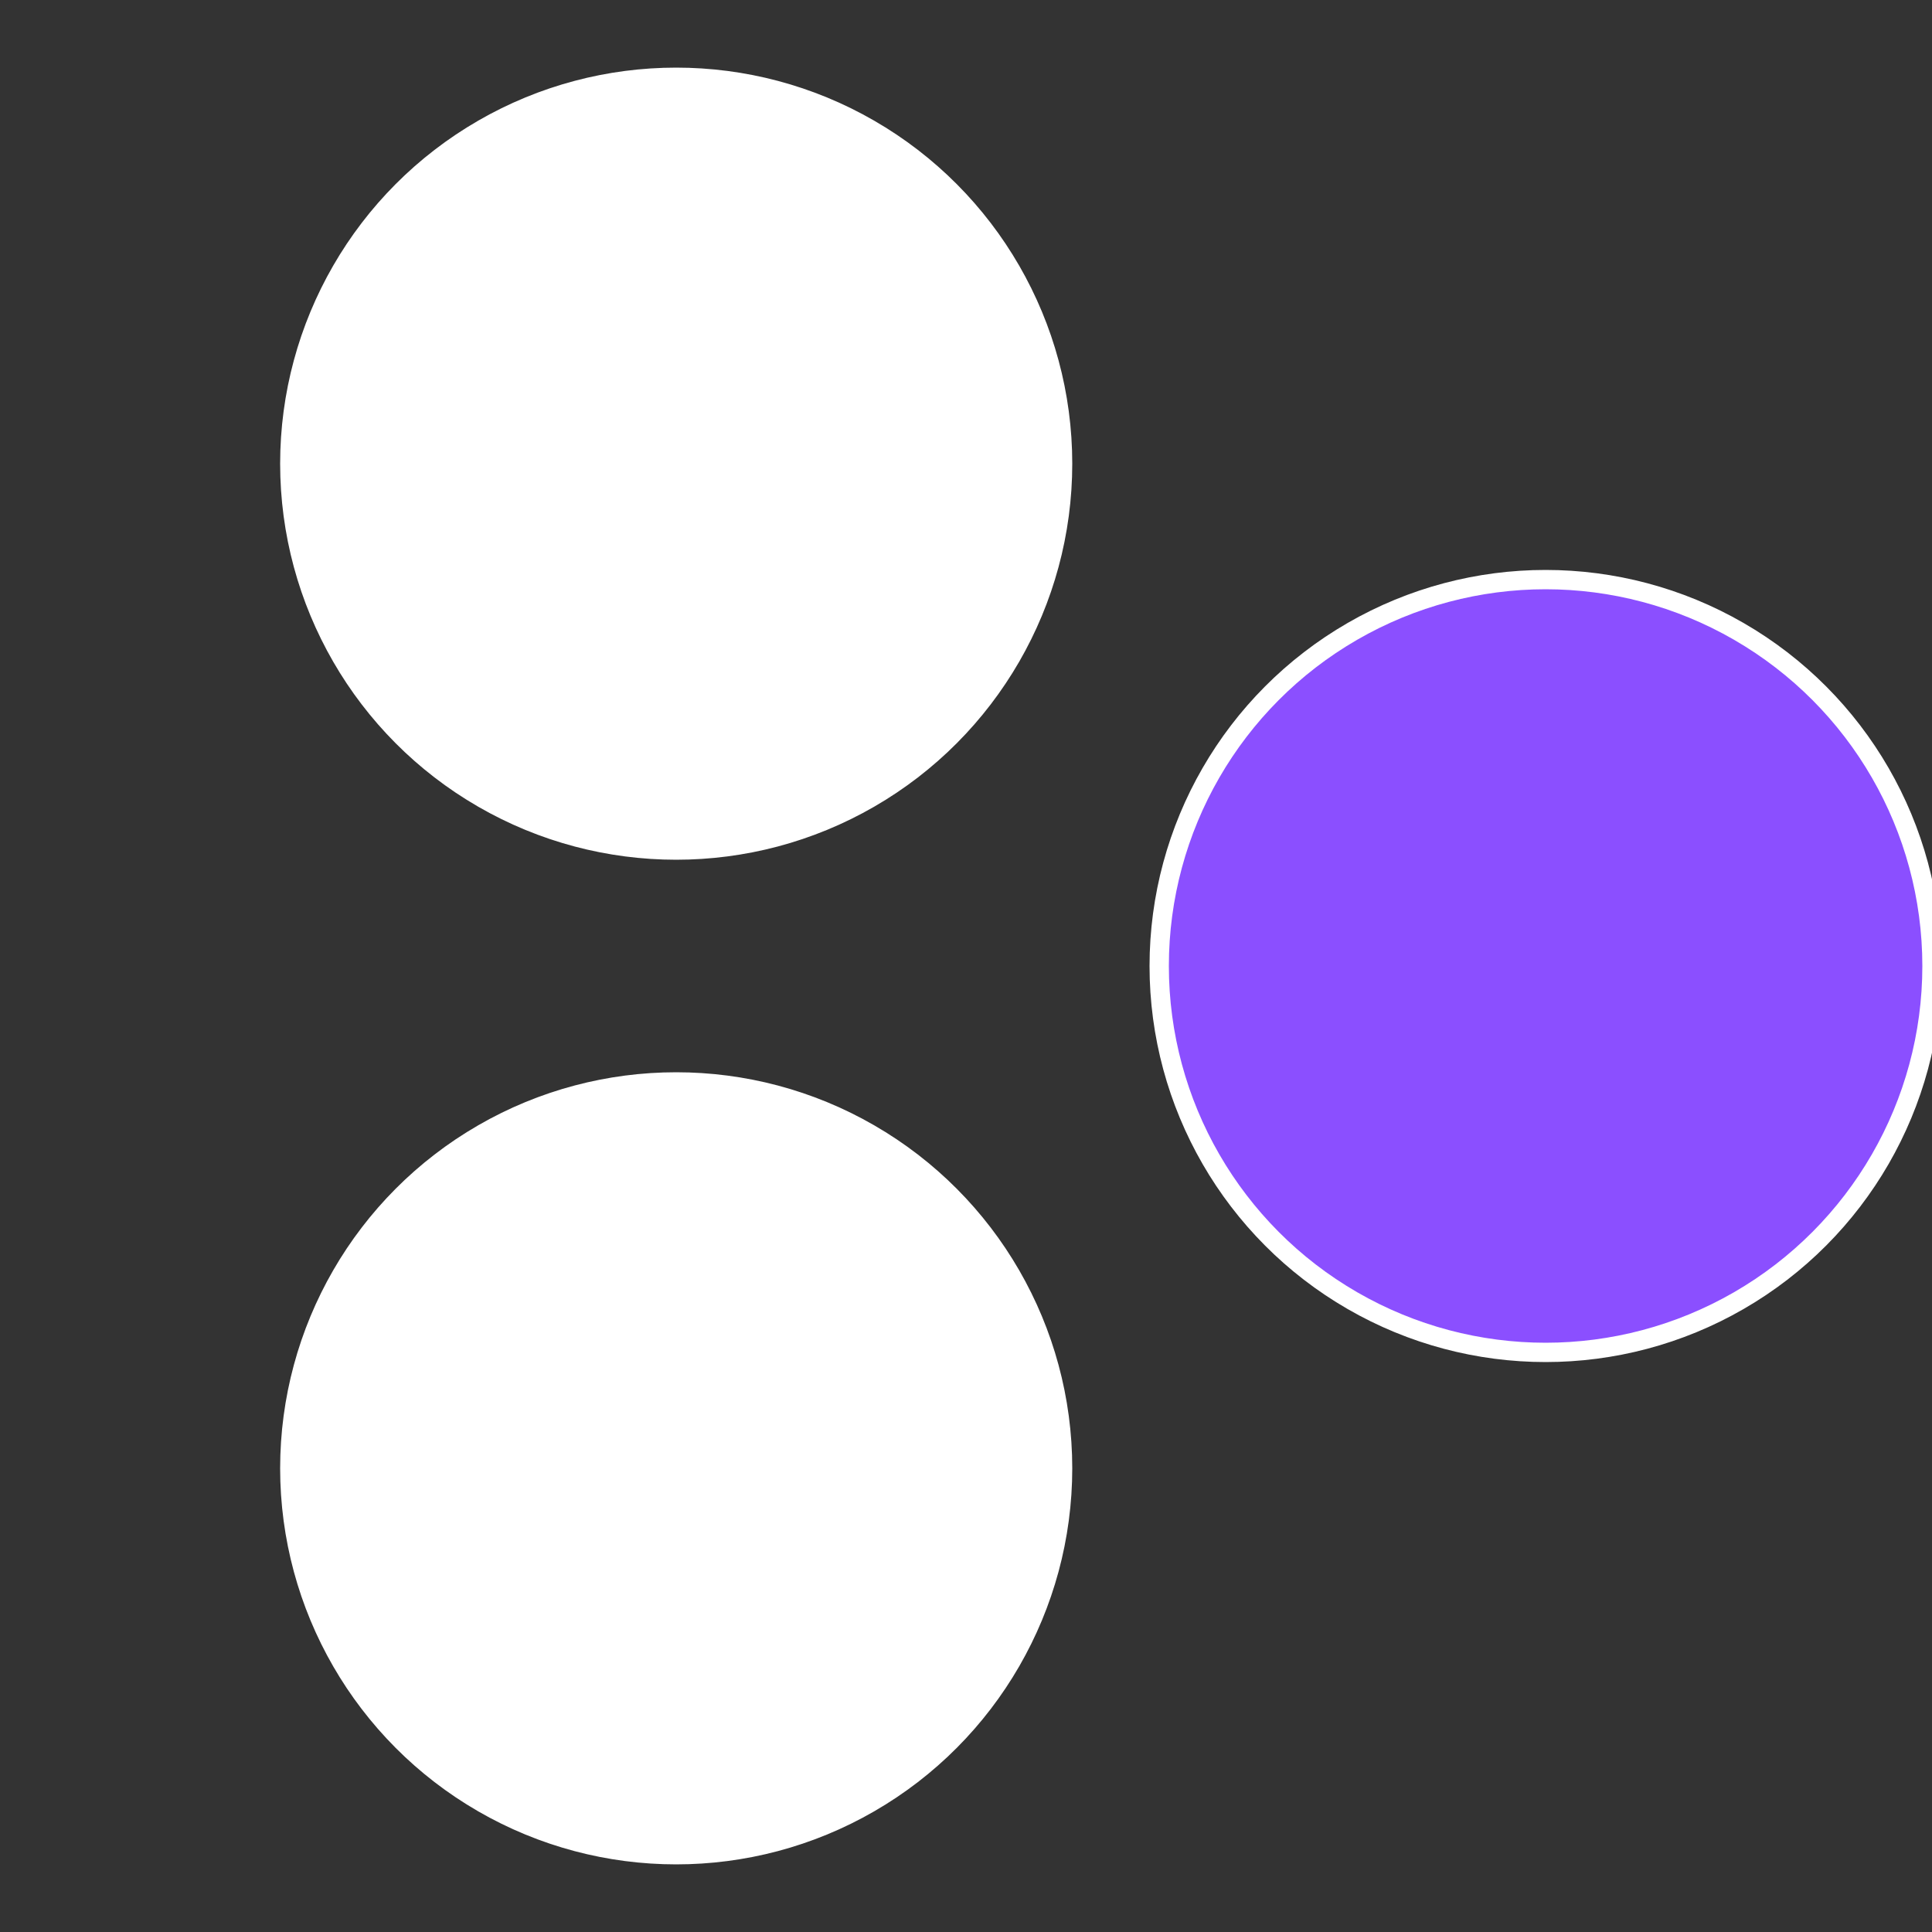
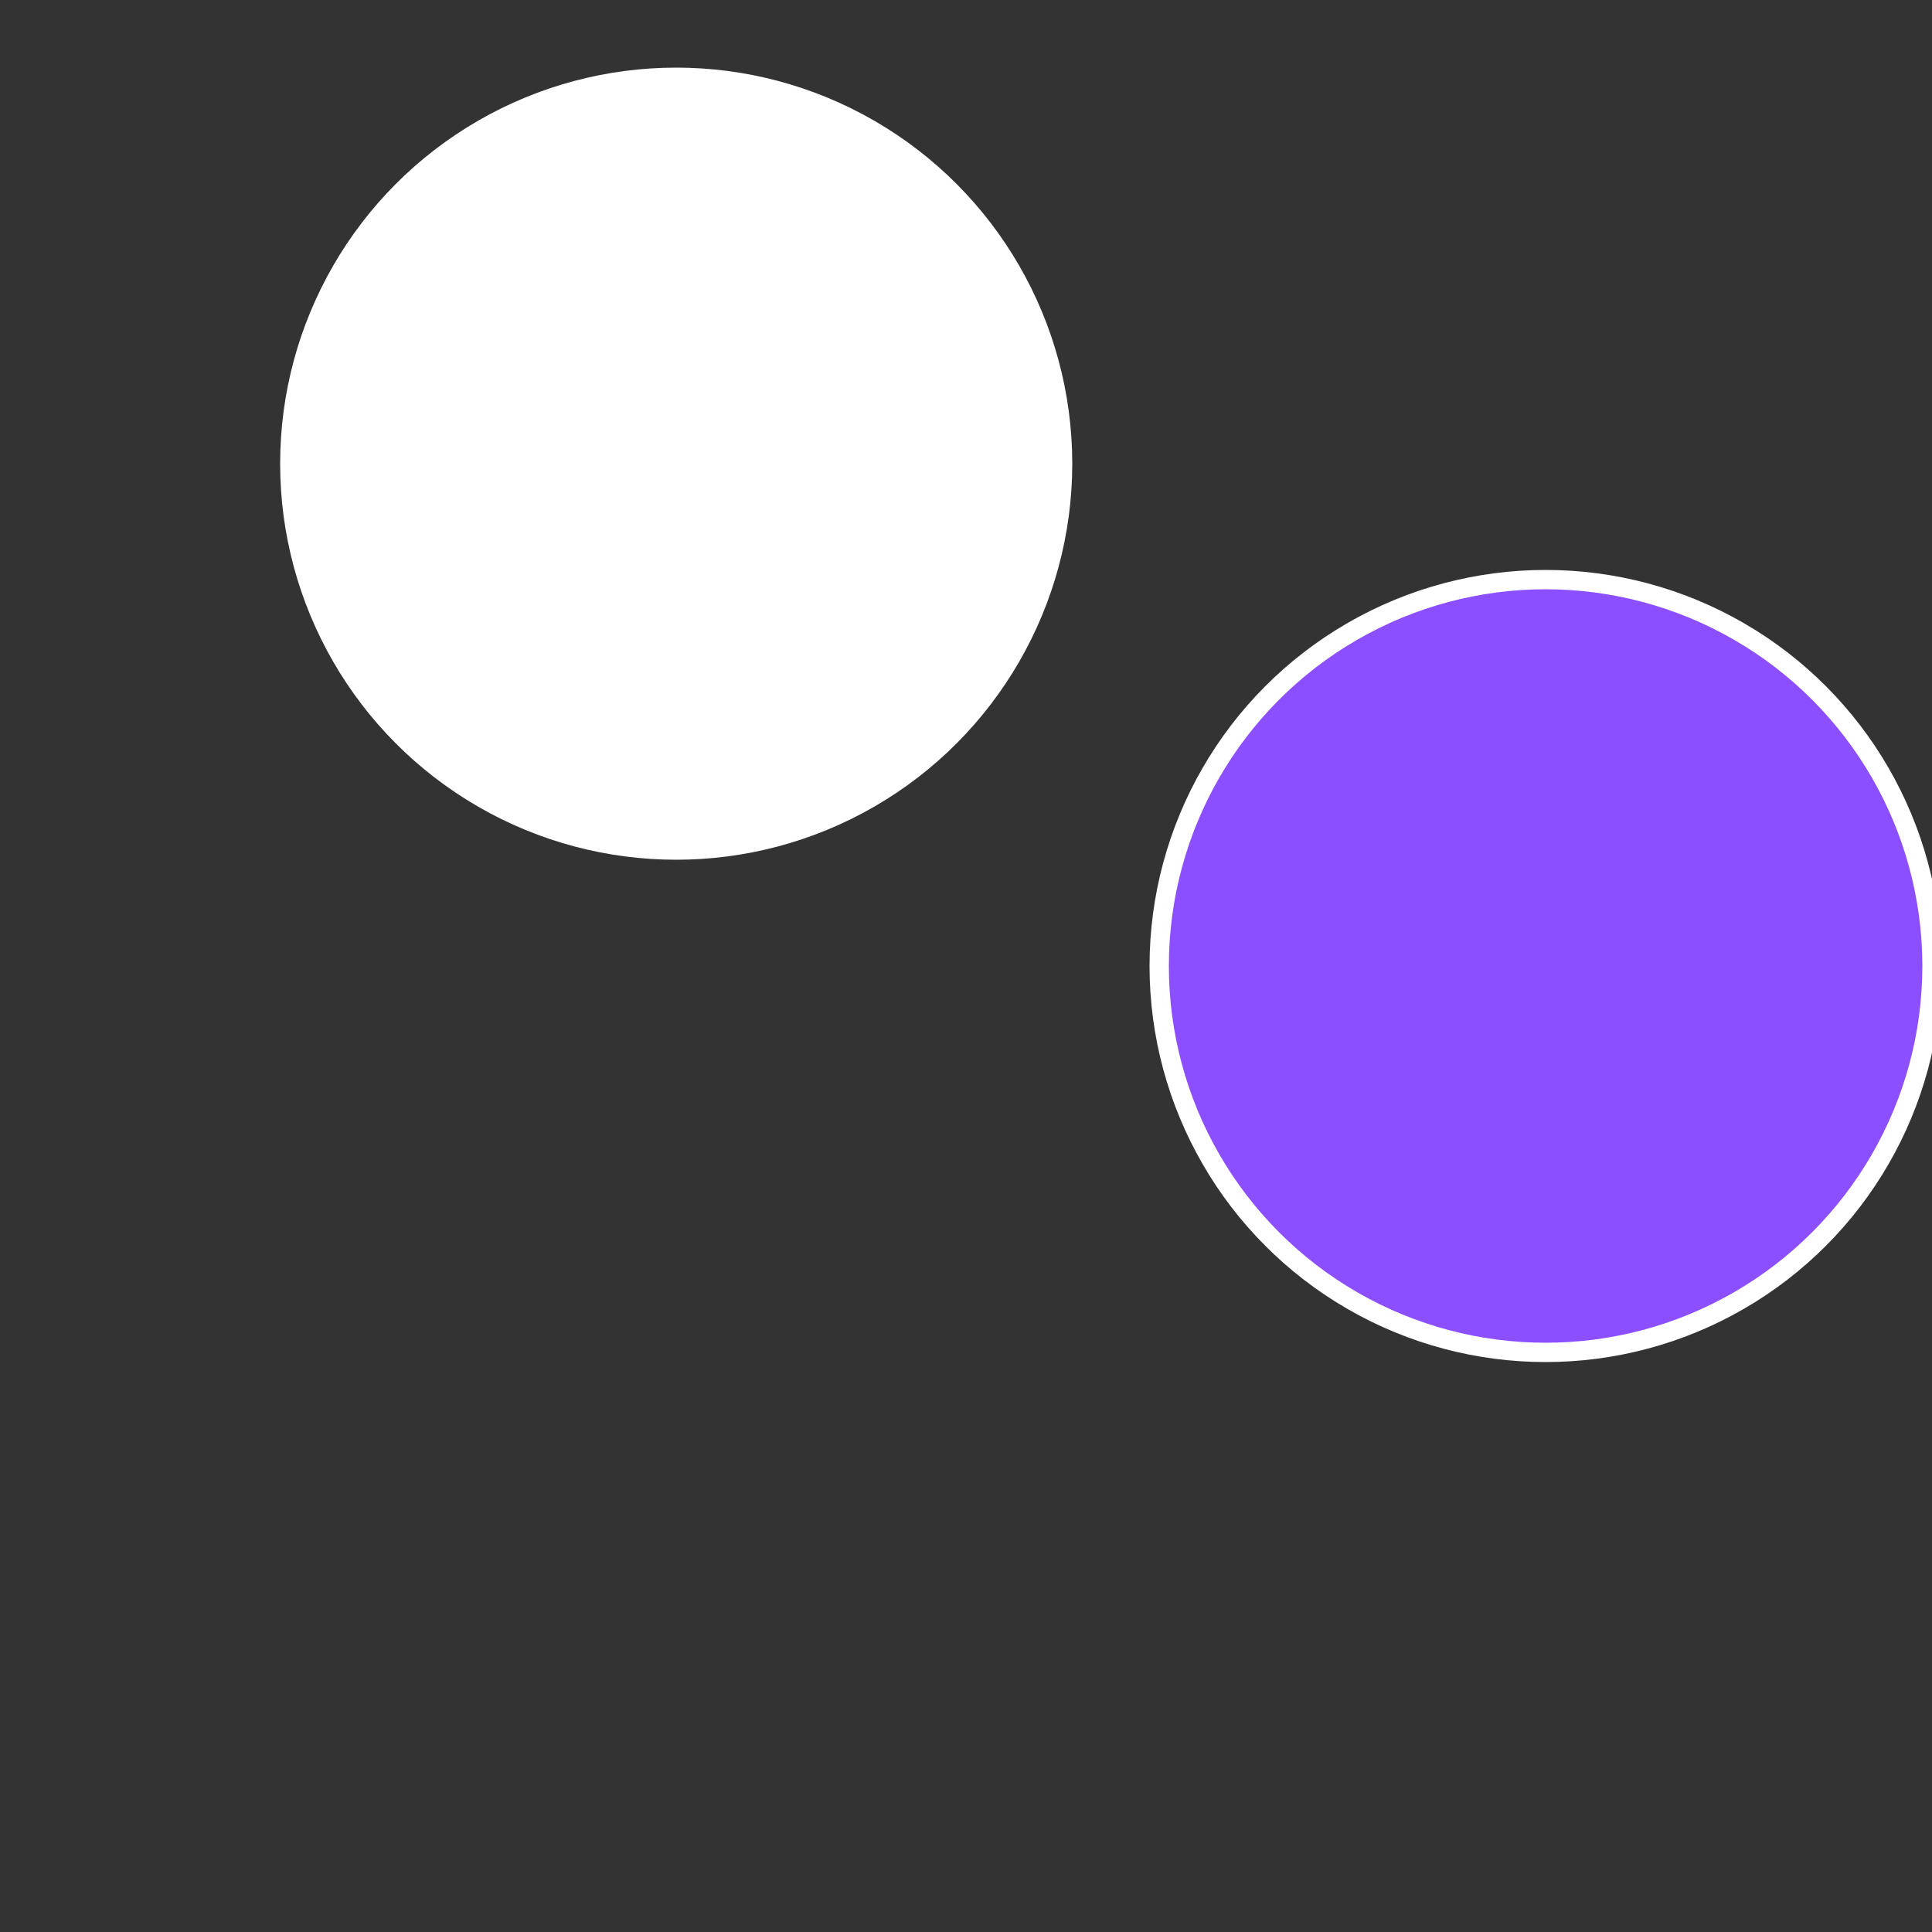
<svg xmlns="http://www.w3.org/2000/svg" width="500" height="500" viewBox="-1 -1 2 2">
  <rect x="-1" y="-1" width="2" height="2" fill="#333333" stroke="none" />
  <circle cx="0.6" cy="0" r="0.4" fill="#8b4fffffffffffff847fffffffffffff8d3" stroke="#fff" stroke-width="1%" />
-   <circle cx="-0.3" cy="0.52" r="0.4" fill="#fffffffffffff8d38b4fffffffffffff847" stroke="#fff" stroke-width="1%" />
  <circle cx="-0.3" cy="-0.52" r="0.4" fill="#fffffffffffff847fffffffffffff8d38b4" stroke="#fff" stroke-width="1%" />
</svg>